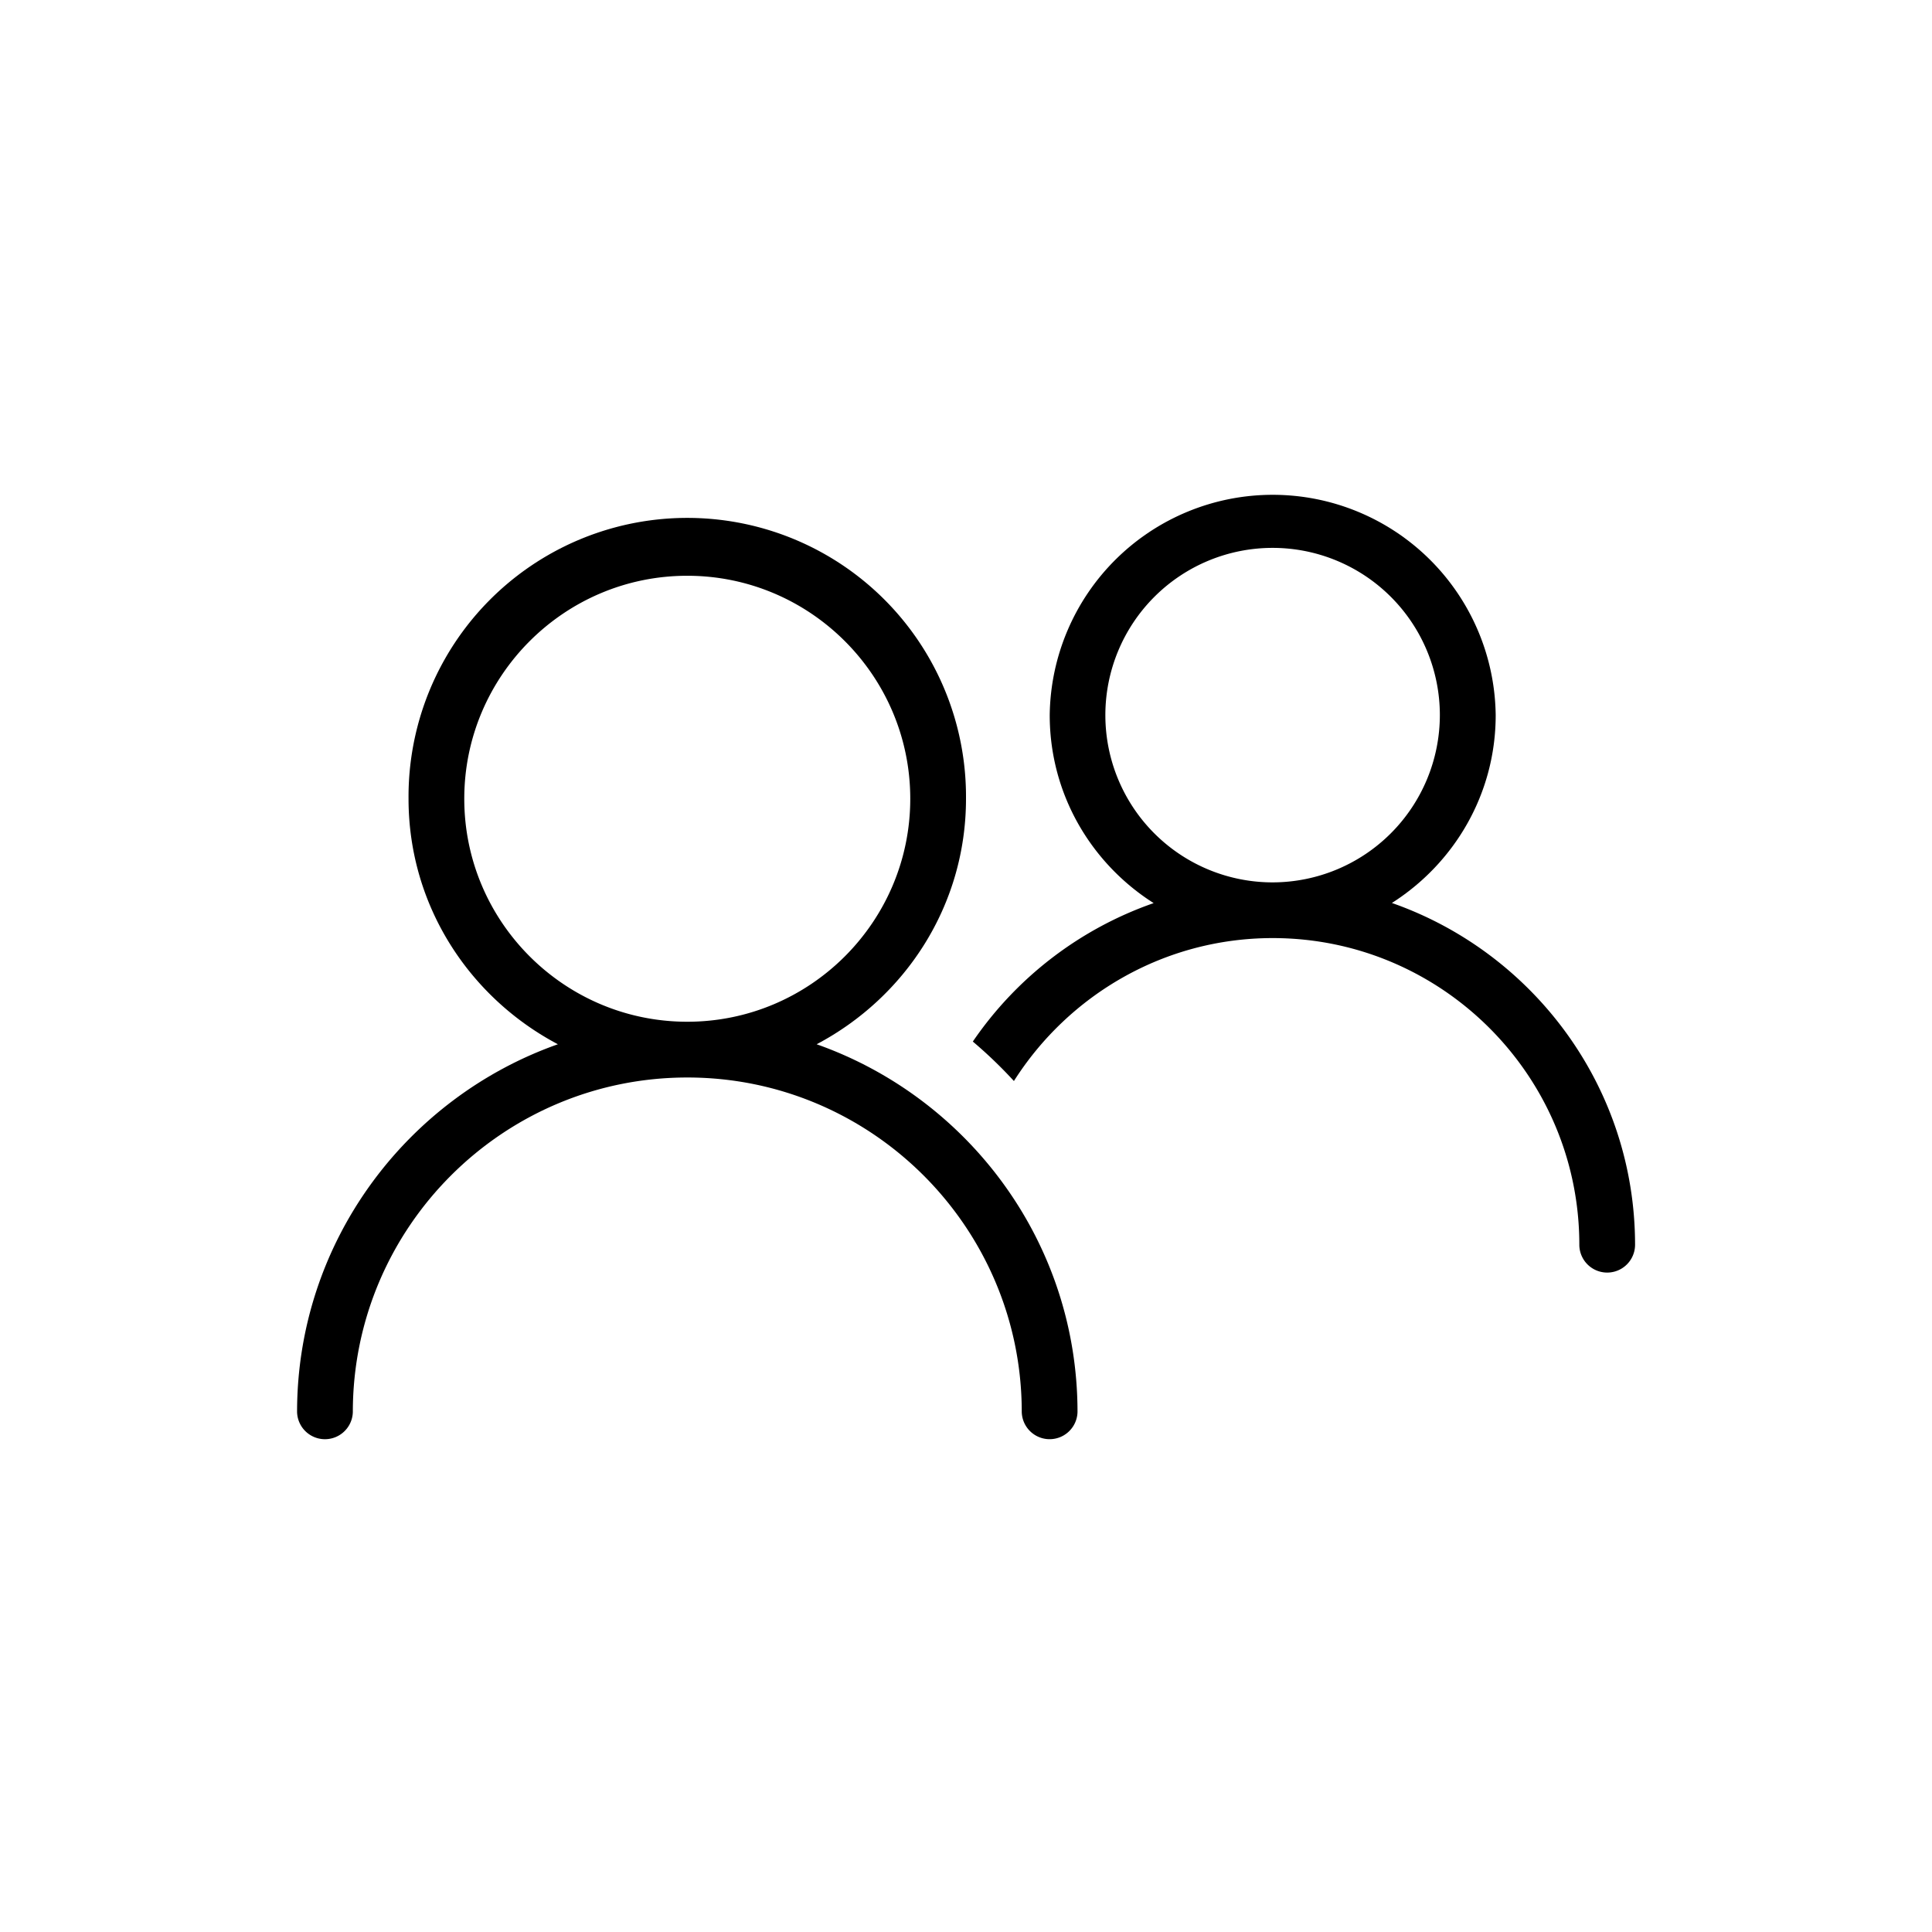
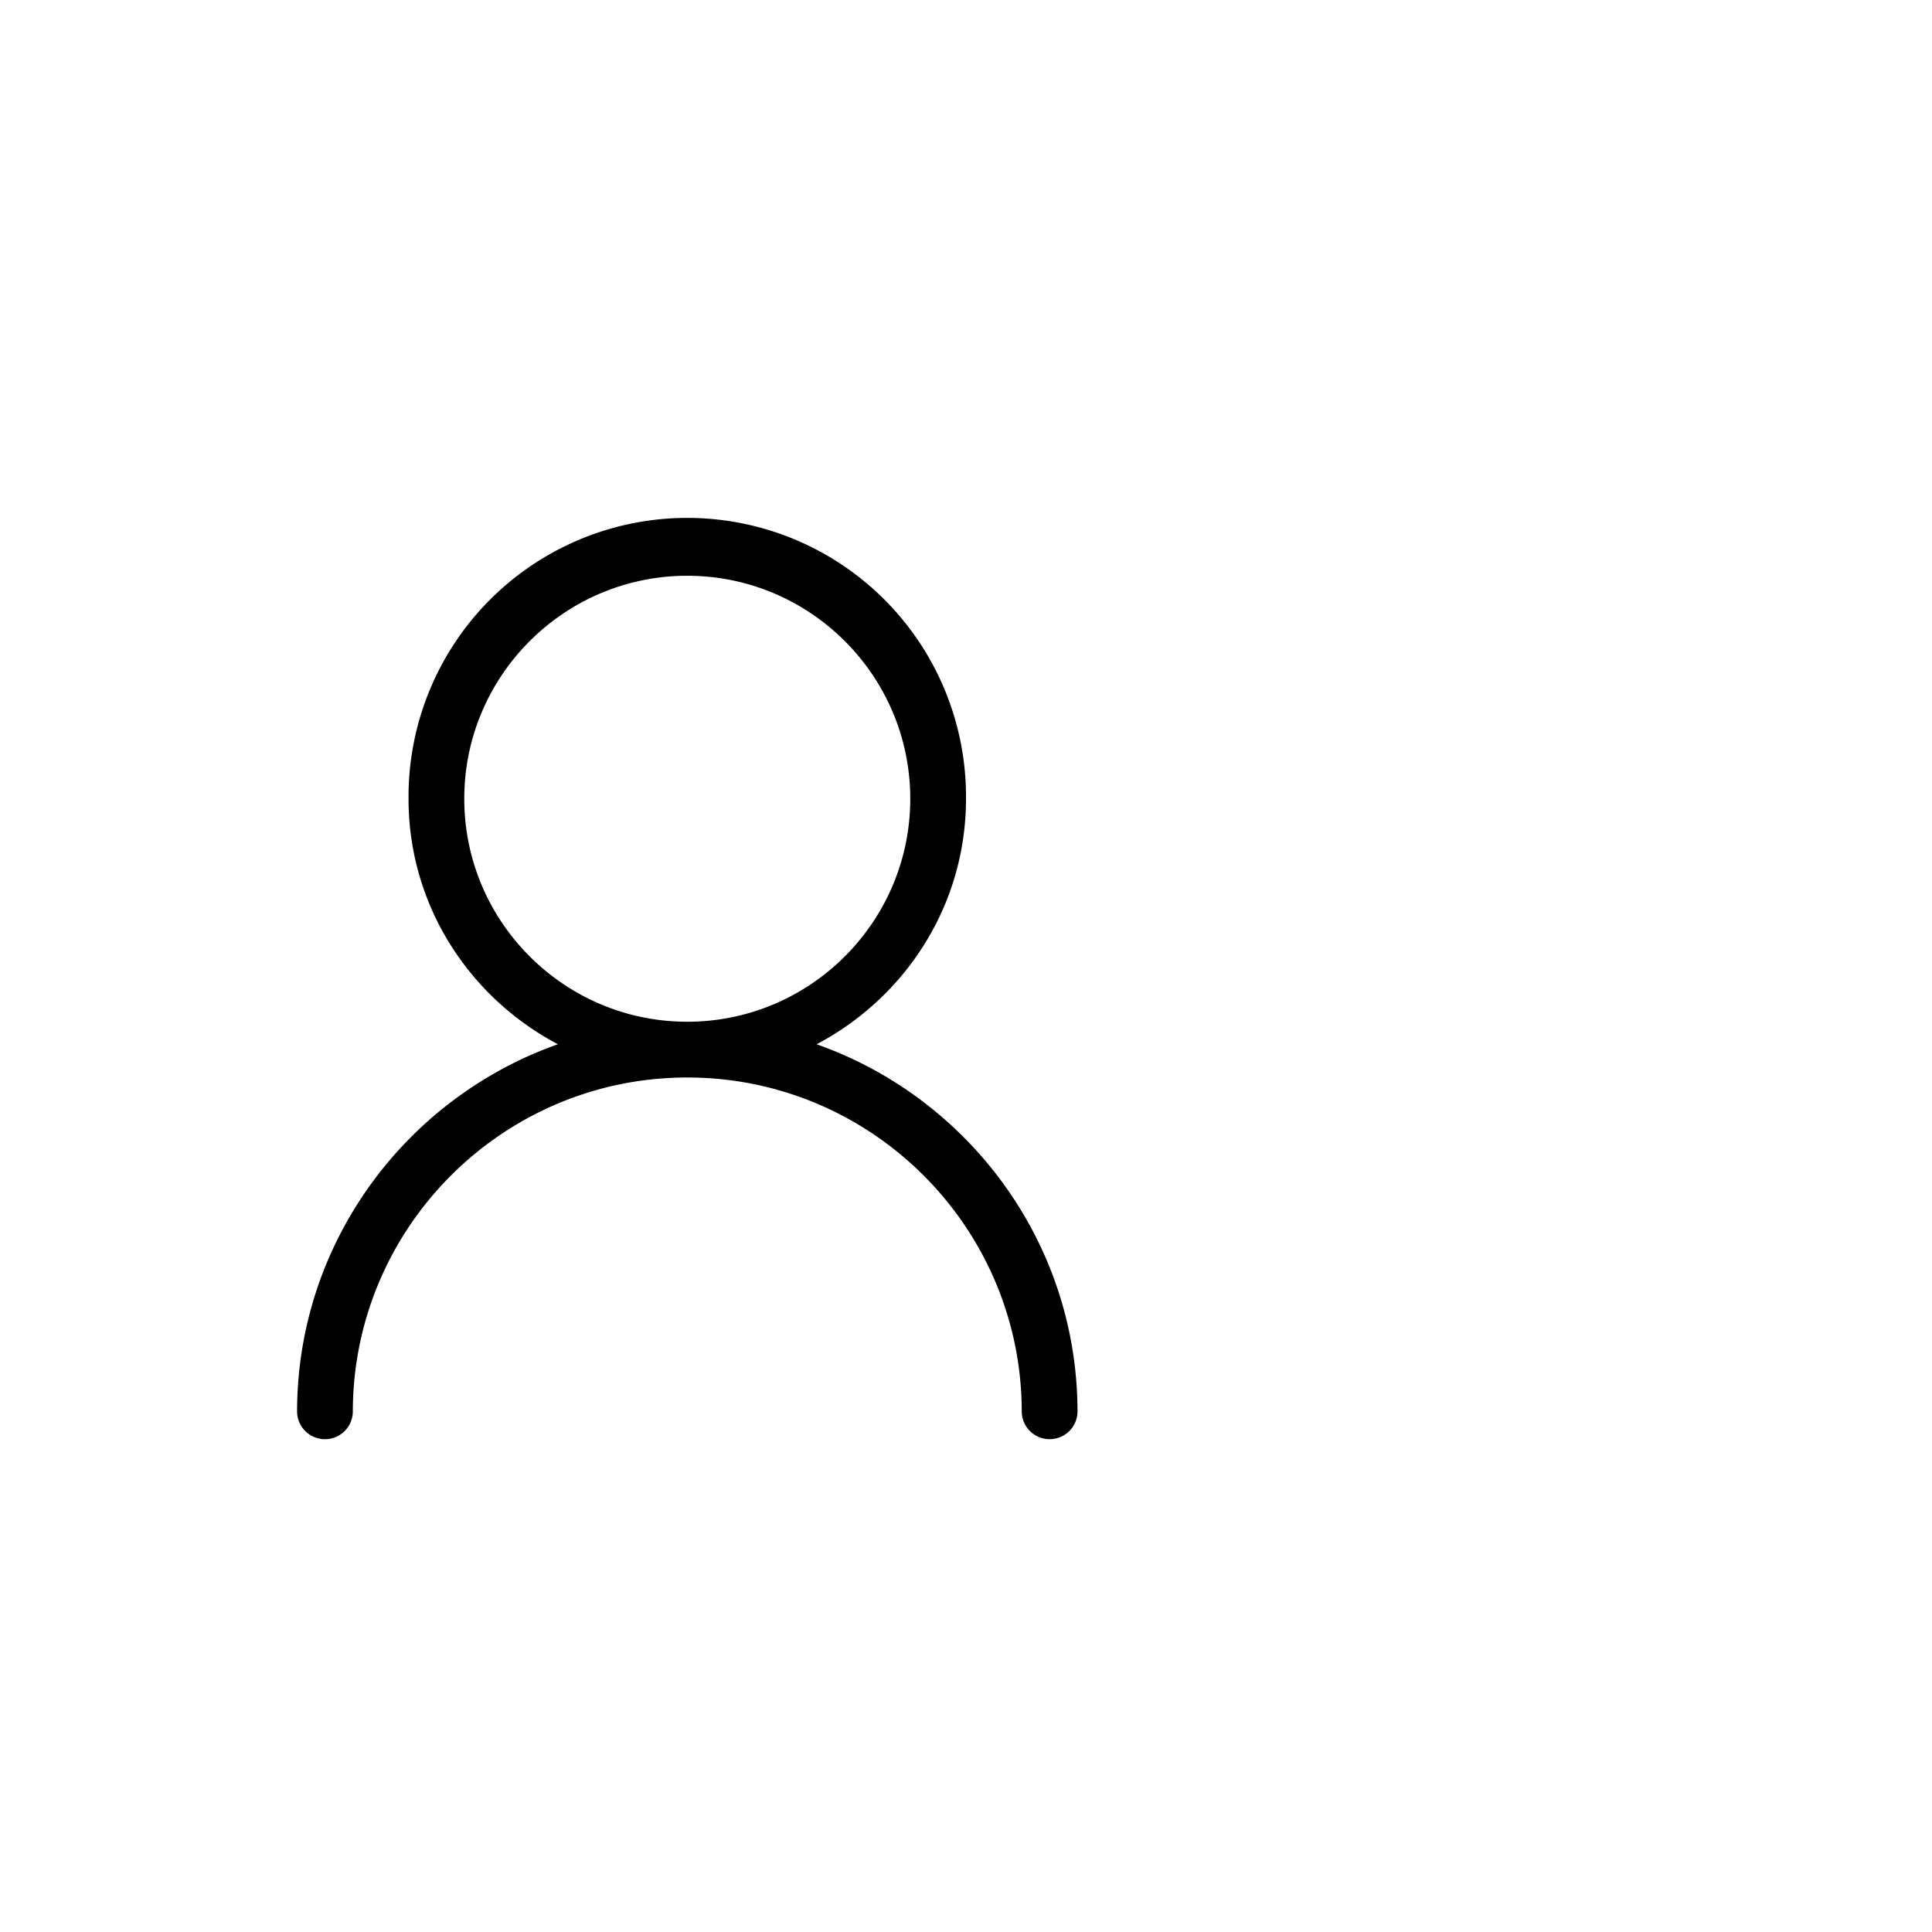
<svg xmlns="http://www.w3.org/2000/svg" id="Layer_1" data-name="Layer 1" viewBox="0 0 1200 1200">
  <path d="M507.23,648.61c54.92-29,92.77-86,92.77-152.49a173.13,173.13,0,1,0-346.25,0c0,66.45,37.85,123.47,92.77,152.49-94.21,33.26-162,123-162,228.4a17.32,17.32,0,0,0,34.63,0c0-114.57,93.19-207.76,207.75-207.76S634.63,762.44,634.63,877a17.32,17.32,0,0,0,34.63,0C669.26,771.57,601.44,681.87,507.23,648.61ZM288.37,496.12c0-76.37,62.14-138.5,138.5-138.5s138.51,62.13,138.51,138.5-62.14,138.5-138.51,138.5S288.37,572.49,288.37,496.12Z" />
-   <path d="M864.53,560.85C903.16,536.28,929,493.34,929,444.18a138.51,138.51,0,0,0-277,0c0,49.23,25.86,92.18,64.56,116.75a226.12,226.12,0,0,0-112.32,86,280,280,0,0,1,25.52,24.51c33.81-53.24,93.15-88.78,160.74-88.78,105,0,190.45,85.45,190.45,190.45a17.31,17.31,0,1,0,34.62,0C1015.51,675,952.29,591.58,864.53,560.85Zm-74.09-12.79A103.88,103.88,0,1,1,894.32,444.18,104,104,0,0,1,790.44,548.06Z" />
</svg>